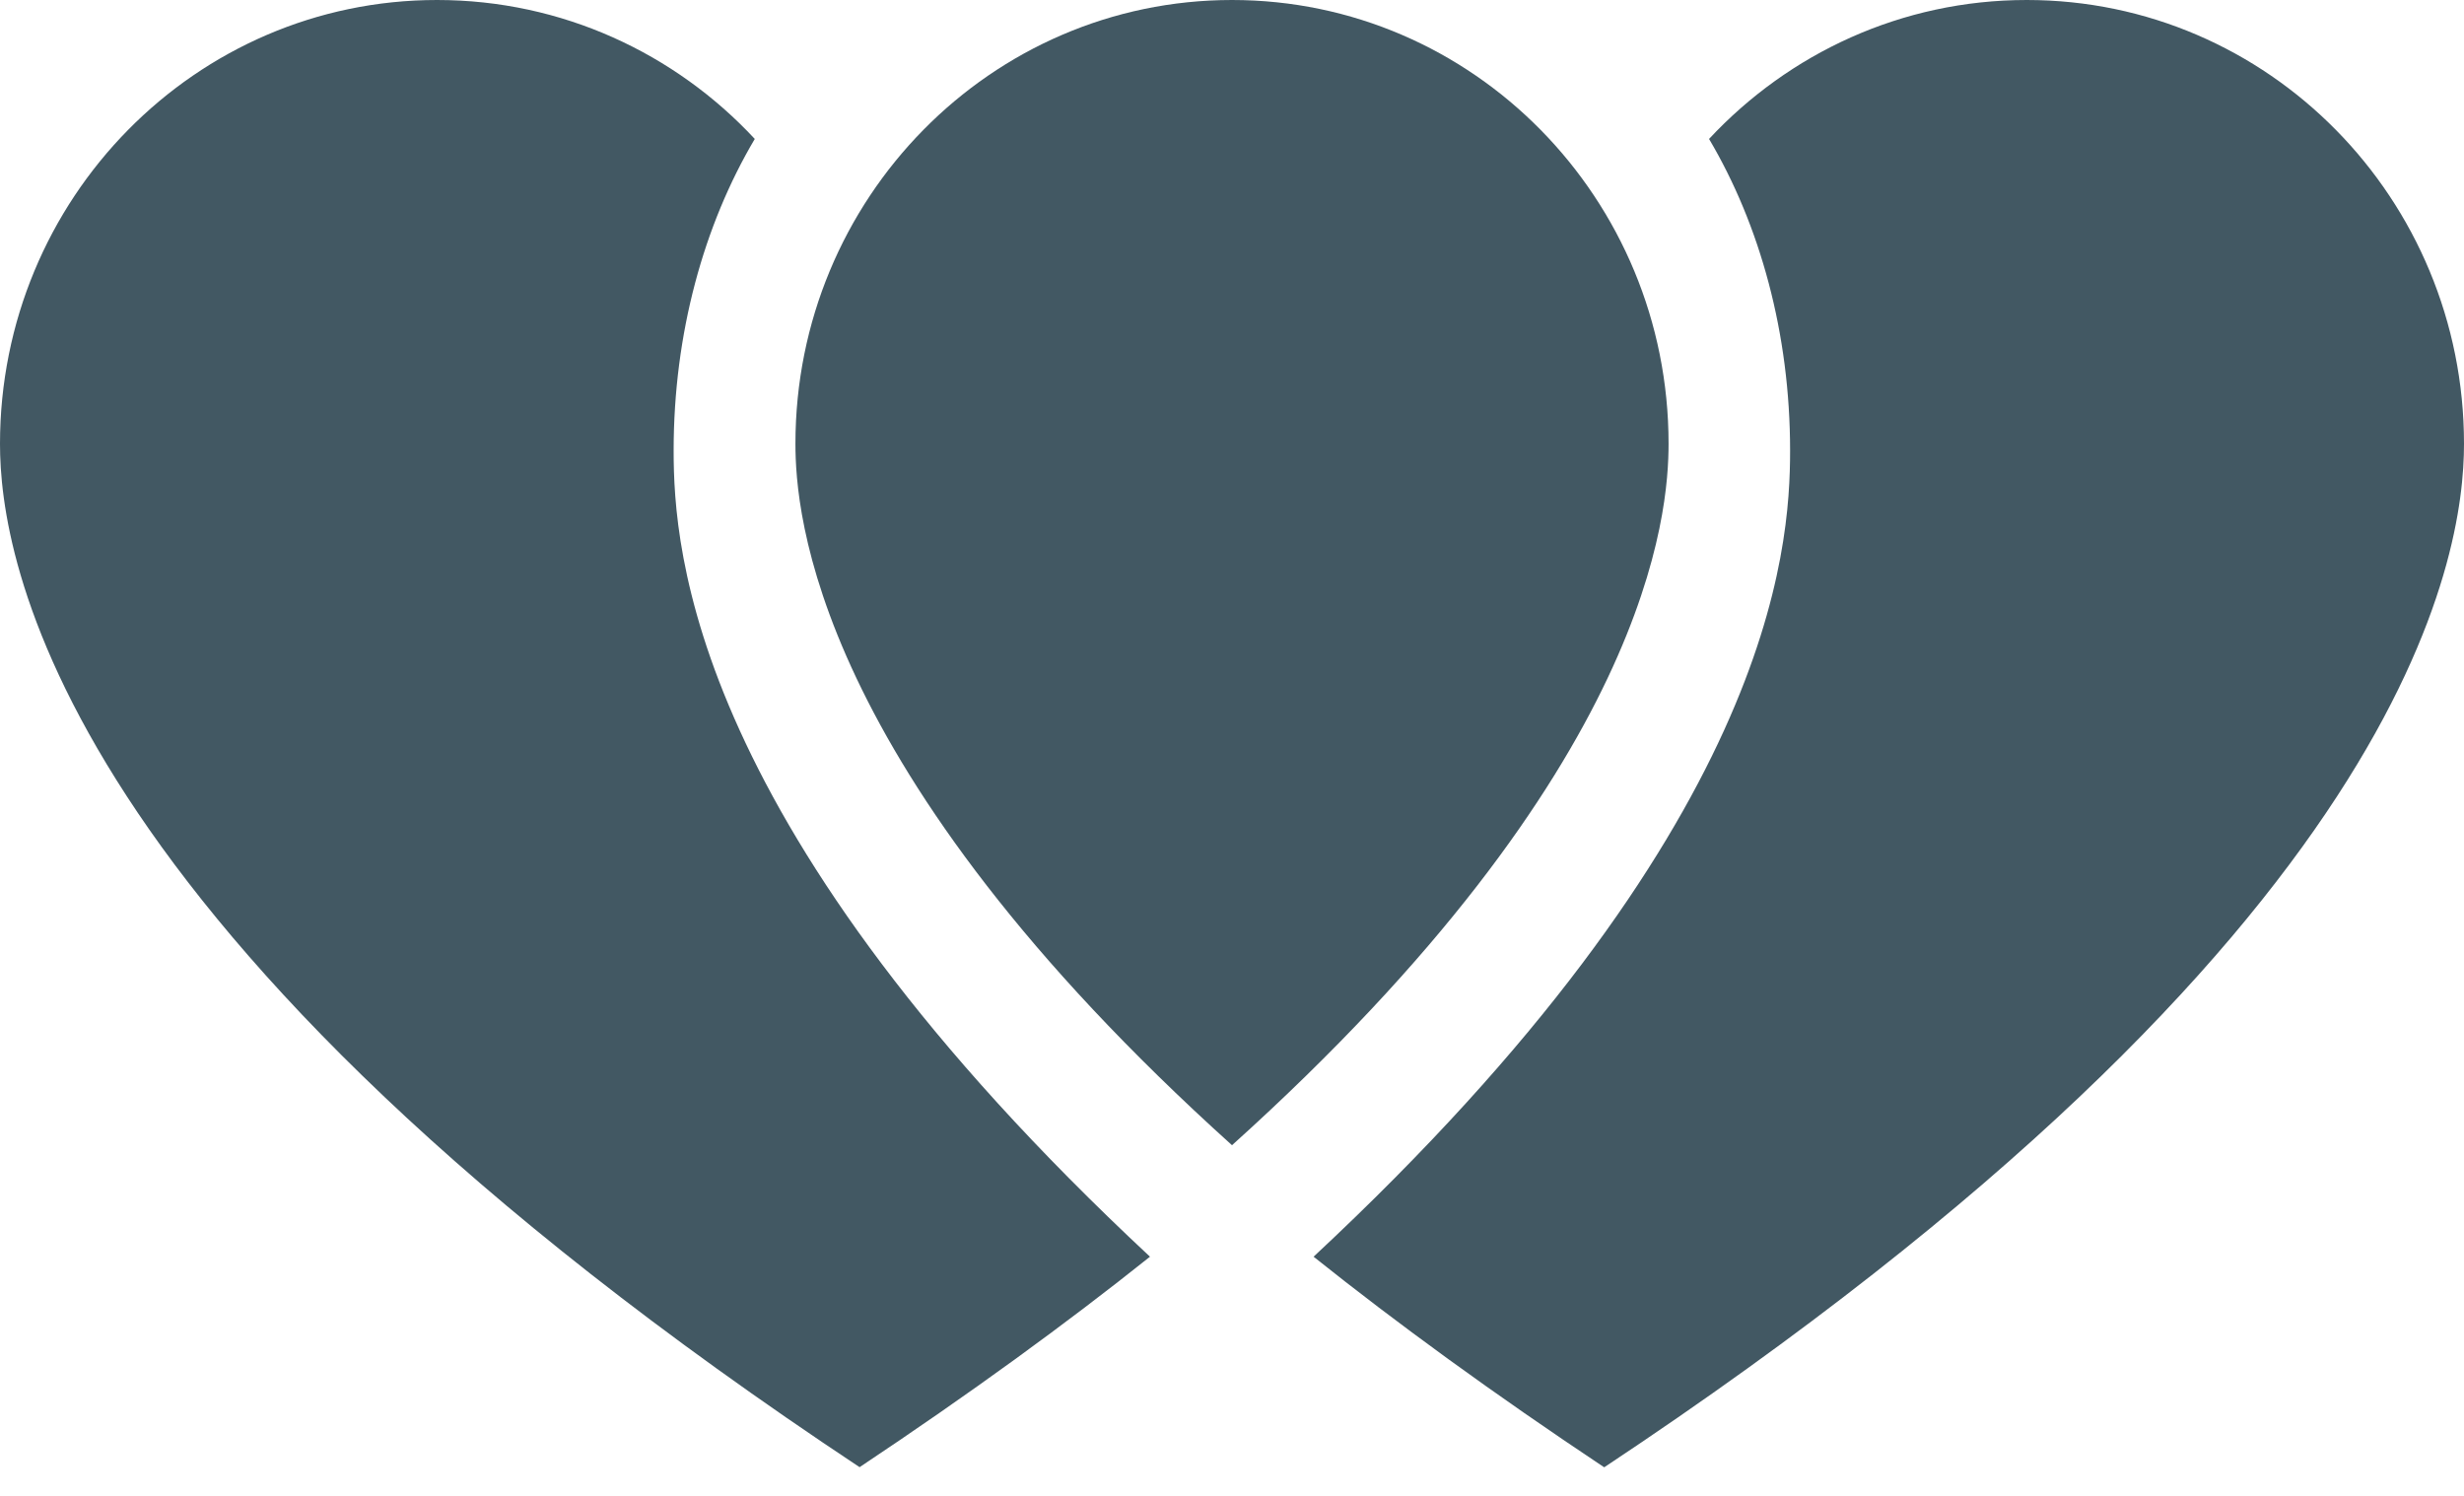
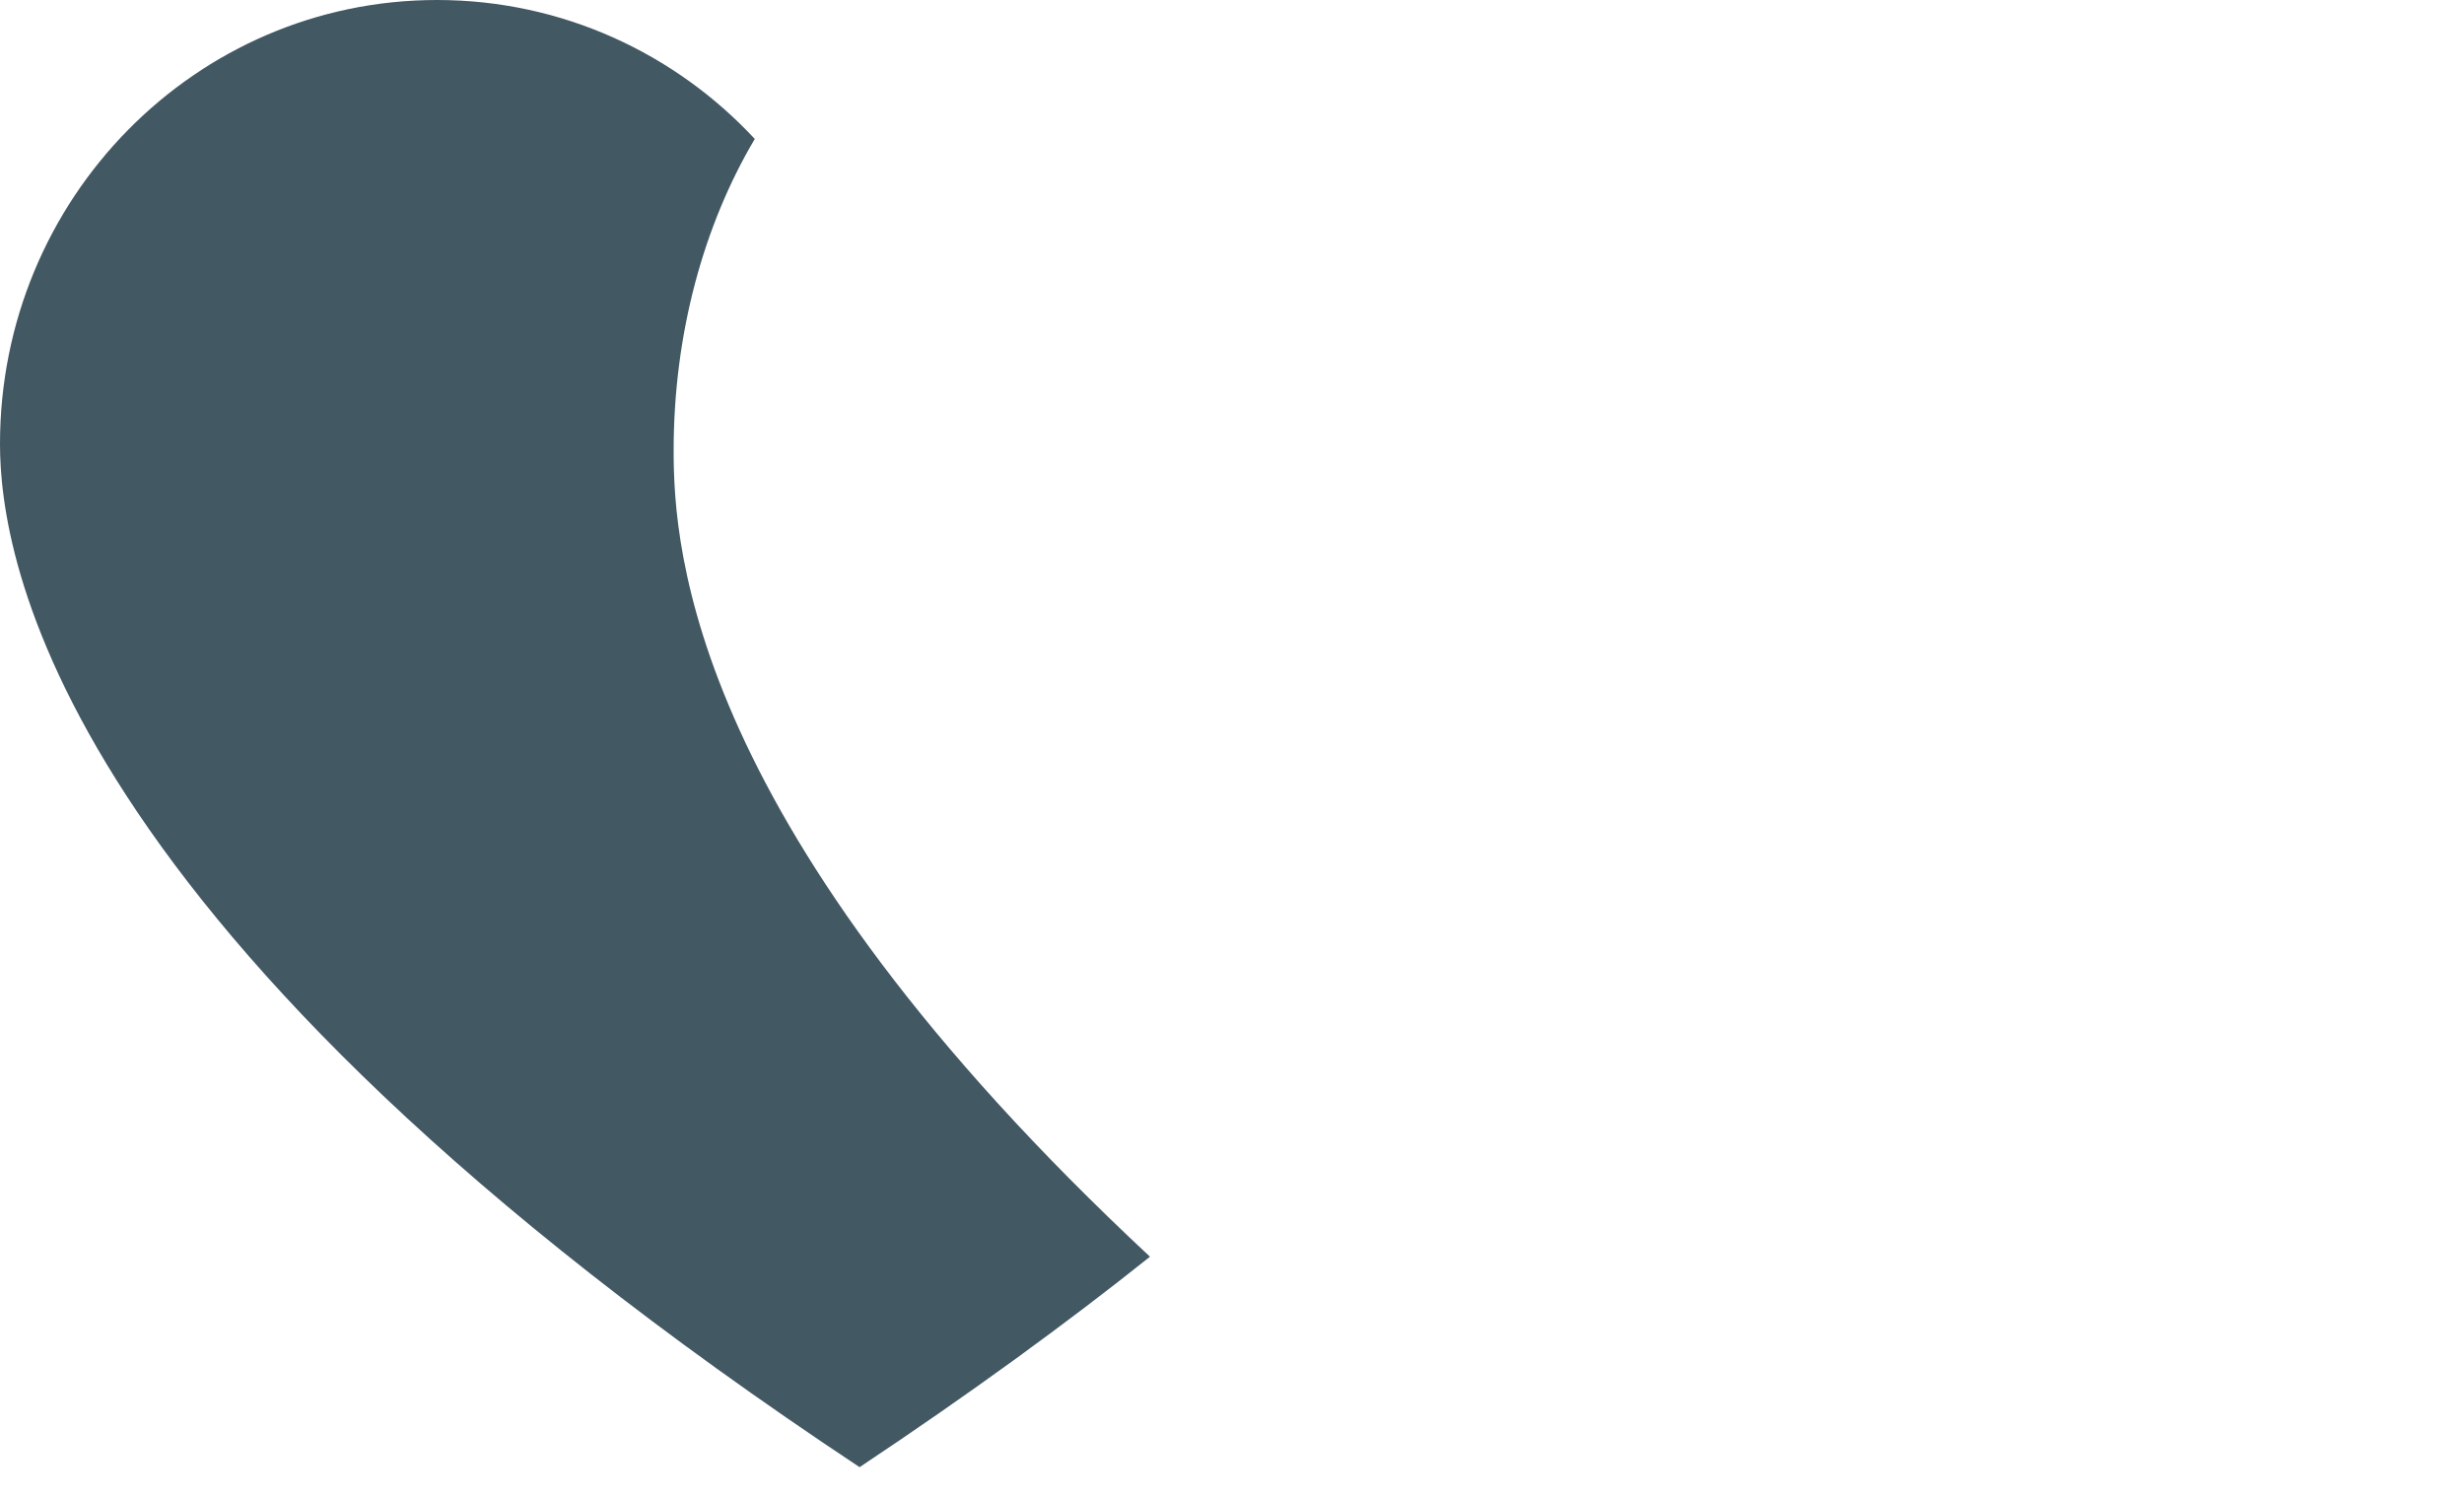
<svg xmlns="http://www.w3.org/2000/svg" width="28" height="17" viewBox="0 0 28 17" fill="none">
  <path d="M9.768 16.674C0.589 10.588 0 6.307 0 5.045C0 2.257 2.224 0 4.966 0C6.388 0 7.673 0.607 8.577 1.579C7.998 2.557 7.655 3.788 7.655 5.121C7.655 6.246 7.851 9.417 13.068 14.282C12.114 15.044 11.019 15.841 9.768 16.674Z" fill="#425863" />
-   <path d="M18.232 16.674C27.408 10.588 28 6.307 28 5.045C28 2.257 25.776 0 23.031 0C21.609 0 20.327 0.607 19.421 1.579C20 2.557 20.342 3.788 20.342 5.121C20.342 6.246 20.147 9.417 14.927 14.282C15.881 15.044 16.976 15.841 18.227 16.674" fill="#425863" />
-   <path d="M18.961 5.042C18.961 5.814 18.766 8.722 14 13.015C9.234 8.719 9.039 5.814 9.039 5.042C9.039 2.257 11.261 0 14 0C16.74 0 18.961 2.257 18.961 5.042Z" fill="#425863" />
</svg>